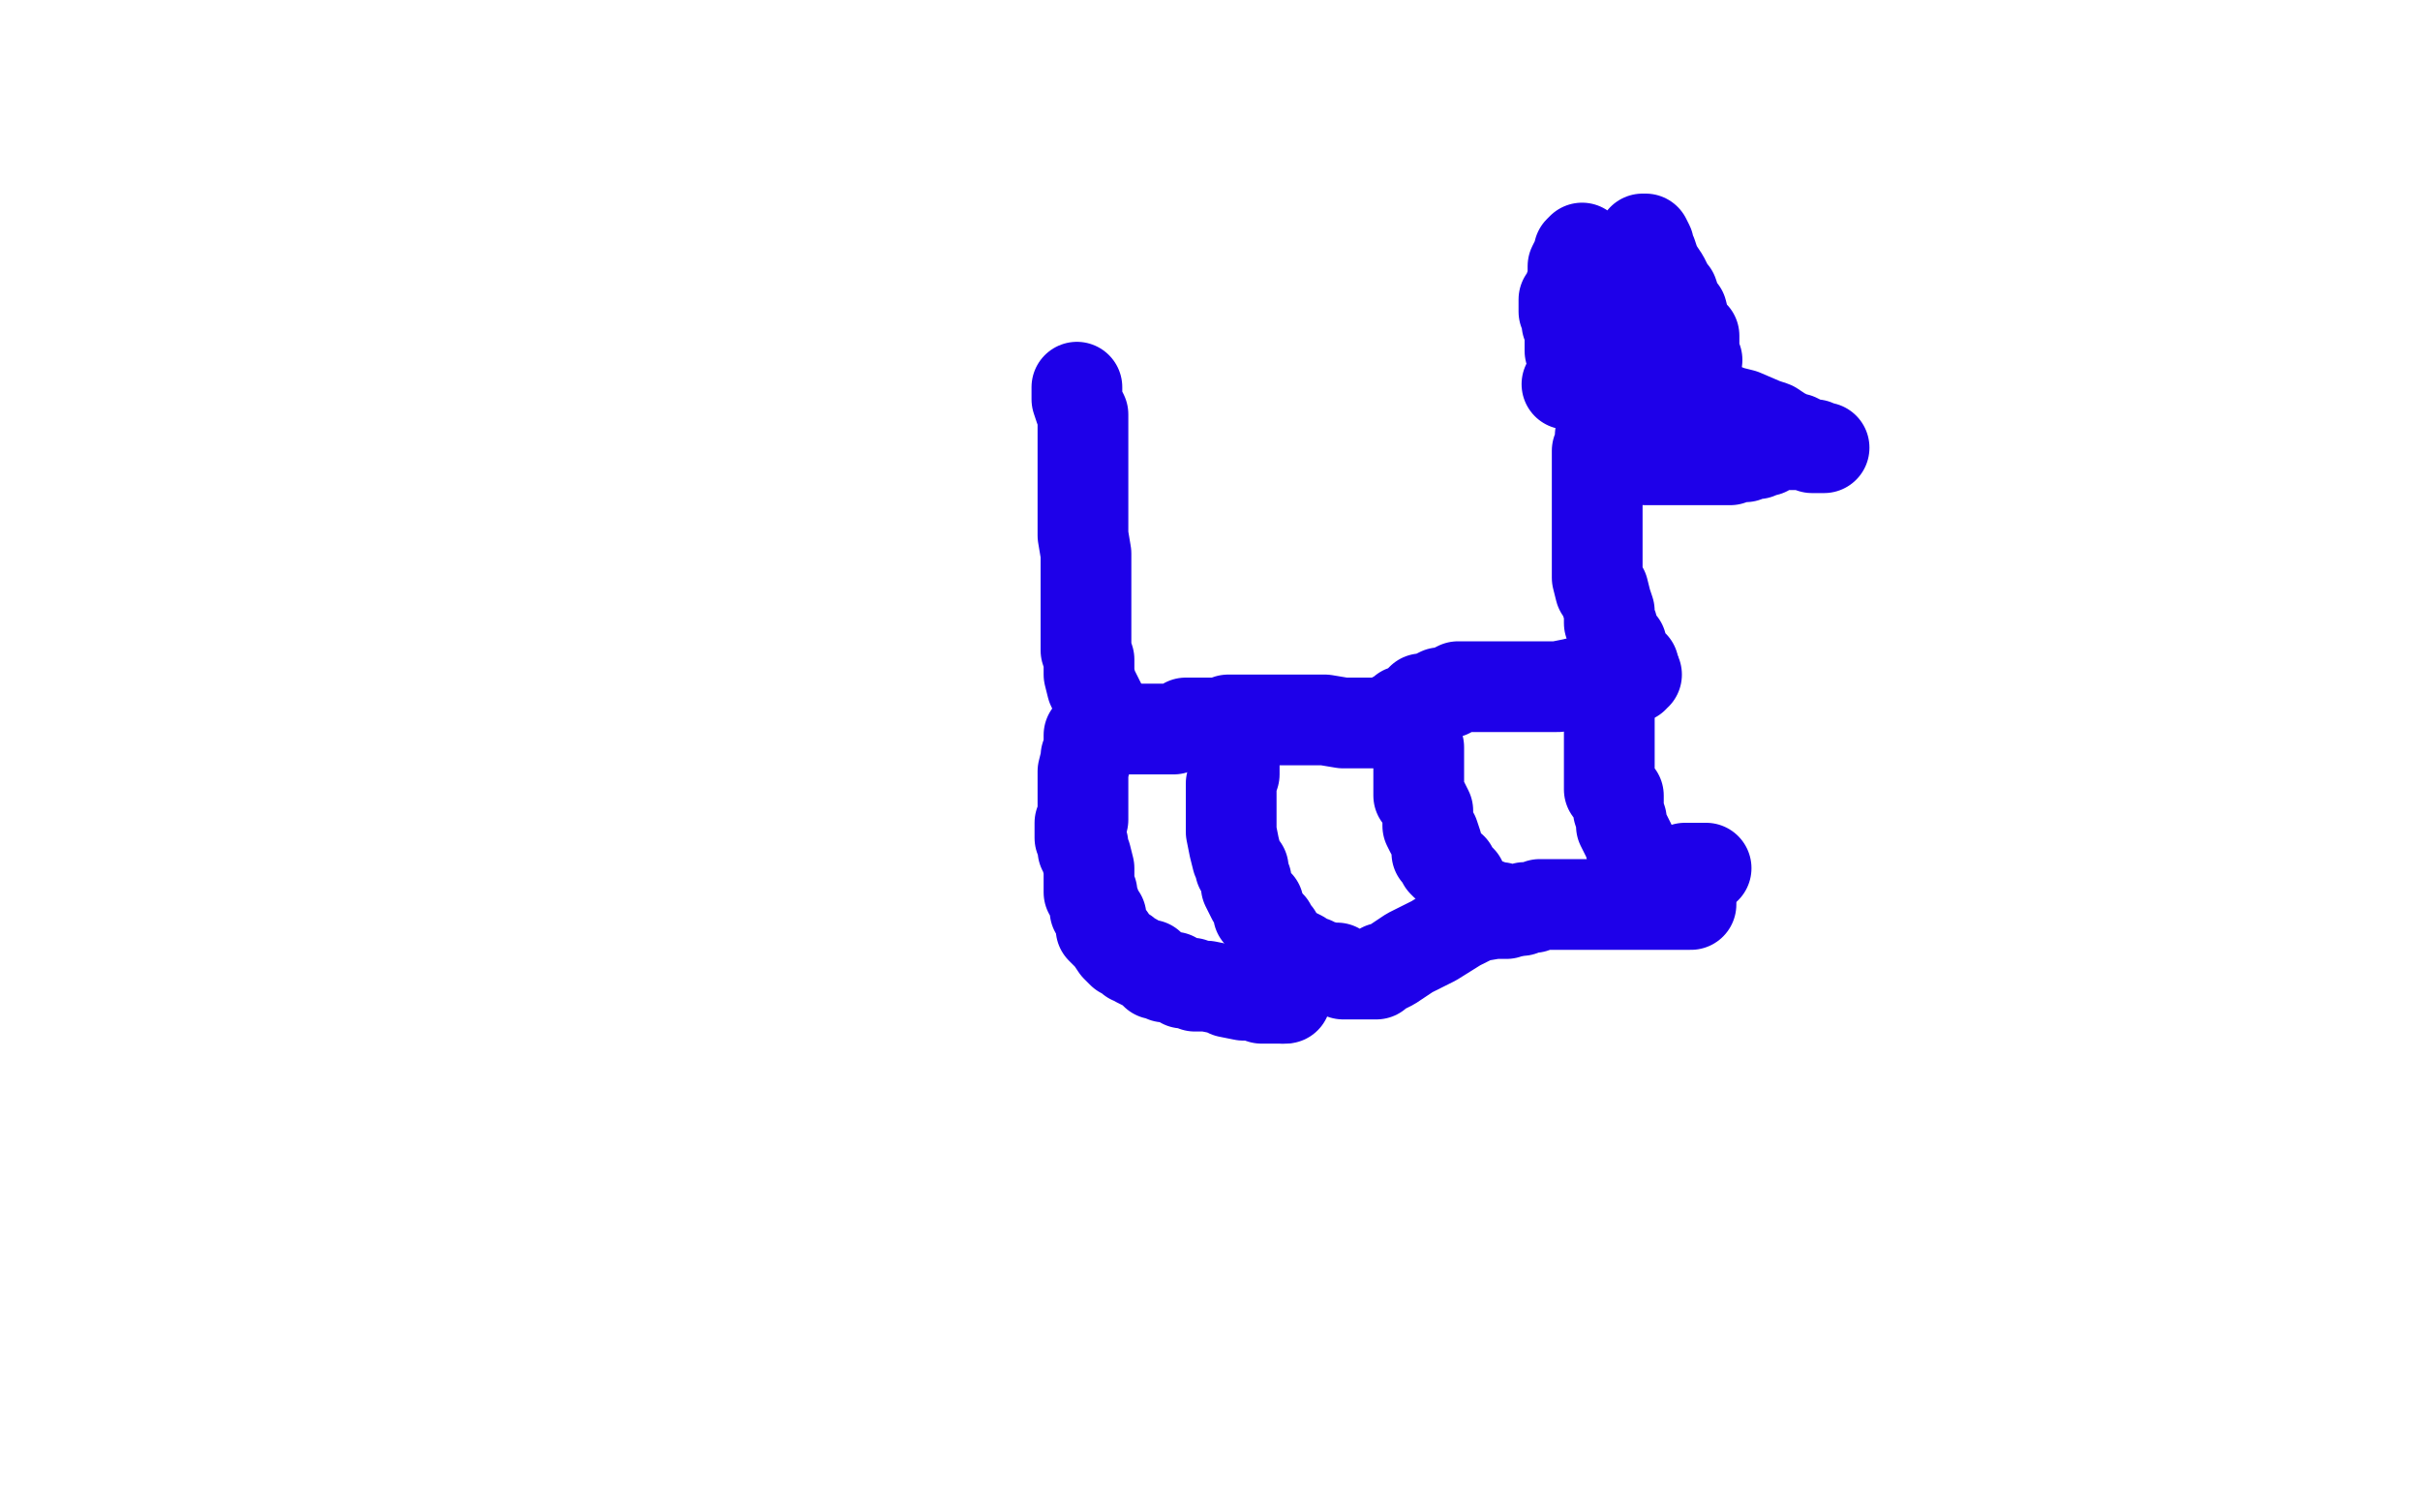
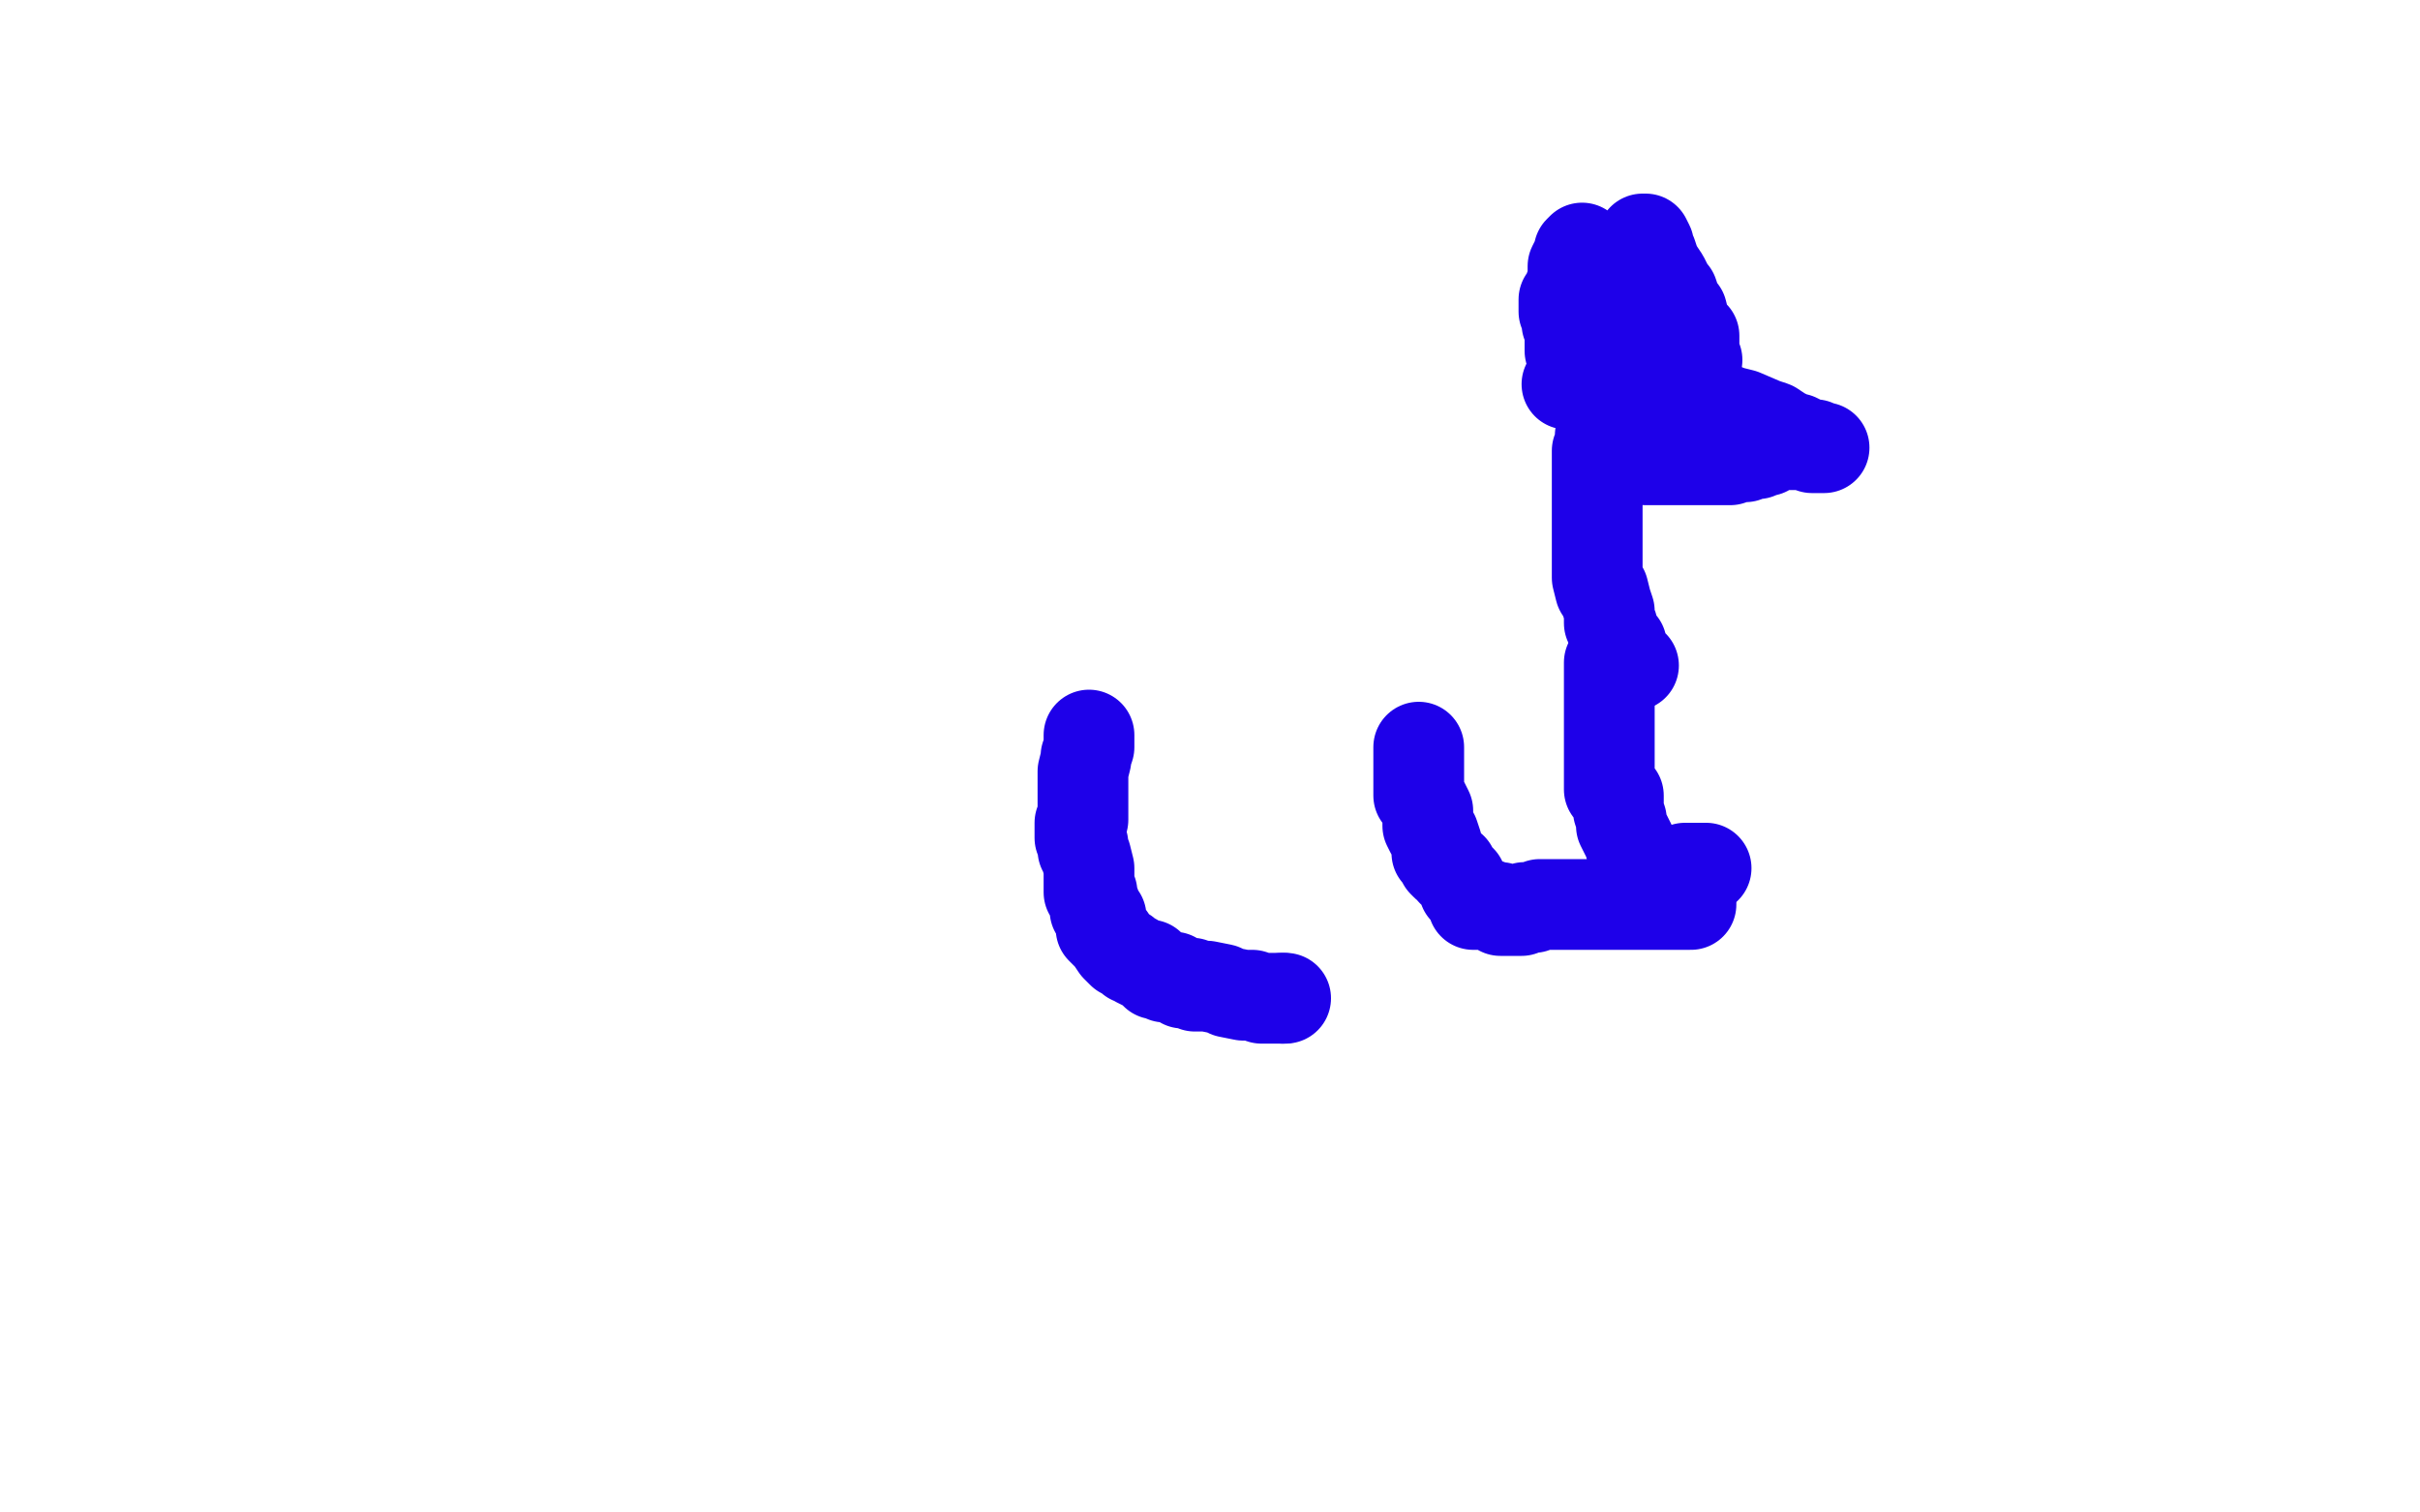
<svg xmlns="http://www.w3.org/2000/svg" width="800" height="500" version="1.1" style="stroke-antialiasing: false">
  <desc>This SVG has been created on https://colorillo.com/</desc>
-   <rect x="0" y="0" width="800" height="500" style="fill: rgb(255,255,255); stroke-width:0" />
-   <polyline points="359,244 360,244 360,244 364,247 364,247 367,247 367,247 370,248 370,248 372,249 372,249 373,250 373,250 378,251 378,251 382,253 386,253 388,253 391,253 392,253 395,253 396,253 397,252 398,252 399,252 400,252 401,252 402,252 403,252 404,251 405,251 407,251 408,251 409,251 411,251 412,251 413,251 414,251 415,251 416,251 418,251 420,251 421,251 423,251 424,251 426,251 427,251 428,251 429,251 431,251 432,251 436,251 438,251 440,251 441,251 442,251 443,251 444,251 445,250 447,250 448,249 450,249 452,248 453,248 456,247 457,247 459,247 460,247 462,247 464,247 465,246 466,246 467,246 468,246 469,245 470,245 471,245 472,245 474,244 475,244 476,244 477,244 478,244 479,244 480,244" style="fill: none; stroke: #1e00e9; stroke-width: 1; stroke-linejoin: round; stroke-linecap: round; stroke-antialiasing: false; stroke-antialias: 0; opacity: 1.0" />
-   <polyline points="362,240 362,241 362,241 364,241 364,241 366,241 366,241 367,241 367,241 368,241 368,241 369,241 369,241 371,241 371,241 372,241 373,241 374,241 377,241 381,241 385,241 388,241 390,240 391,240 392,240 392,239 393,239 394,239 395,239 396,239 397,239 398,239 399,239 401,239 402,239 404,239 406,238 407,238 408,238 410,238 411,238 412,238 413,238 415,238 416,238 417,238 420,238 421,238 422,238 423,238 424,238 425,238 428,238 429,238 432,238 434,238 438,238 444,239 448,239 452,239 453,239 455,239 456,239 457,239 458,239 459,239 460,238 461,237 462,237 463,236 464,236 464,235 467,234 470,231 472,231 474,230 476,229 477,229 478,229 479,229 480,228 482,227 483,227 484,227 486,227 490,227 493,227 496,227 498,227 503,227 508,227 515,227 520,226 524,225 527,225 528,225 529,225 530,225 532,225 533,225 535,225 537,224 538,224 539,224 540,224 540,223 541,223" style="fill: none; stroke: #1e00e9; stroke-width: 30; stroke-linejoin: round; stroke-linecap: round; stroke-antialiasing: false; stroke-antialias: 0; opacity: 1.0" />
  <polyline points="540,220 539,220 539,220 537,219 537,219 537,217 537,217 536,215 536,215 536,213 536,213 534,211 534,211 533,207 533,207 532,206 532,202 531,199 530,195 529,195 528,191 528,188 528,187 528,184 528,181 528,179 528,178 528,176 528,175 528,173 528,171 528,169 528,168 528,167 528,165 528,164 528,163 528,161 528,159 528,156 528,155 528,153 528,151 528,149 529,147 529,146 529,145 529,144 530,143 530,142 530,140 530,139 530,137 530,136 530,135 530,134 530,133 530,132 530,131 530,130 531,129 532,129 533,129 535,129 540,129 542,129 545,129 548,130 552,130 556,131 560,132 563,133 567,134 572,136 576,137 583,140 586,141 589,143 593,145 594,145 596,146 598,147 600,147 600,148 601,148 602,148 603,148 602,148 601,148 599,148 597,147 596,147 594,147 593,147 592,147 591,147 590,147 589,147 588,147 587,147 586,147 585,148 584,148 584,149 583,149 582,149 581,149 581,150 580,150 579,150 577,150 577,151 576,151 575,151 574,151 572,152 571,152 569,152 567,152 564,152 563,152 560,152 558,152 556,152 554,152 552,152 550,152 549,152 548,152 546,152 545,152 544,152" style="fill: none; stroke: #1e00e9; stroke-width: 30; stroke-linejoin: round; stroke-linecap: round; stroke-antialiasing: false; stroke-antialias: 0; opacity: 1.0" />
  <polyline points="532,219 532,220 532,220 532,221 532,221 532,222 532,222 532,223 532,223 532,224 532,226 532,227 532,228 532,230 532,231 532,232 532,233 532,234 532,235 532,237 532,239 532,240 532,241 532,242 532,243 532,244 532,245 532,246 532,247 532,248 532,250 532,252 532,254 532,256 532,258 532,259 532,261 535,263 535,265 535,268 536,271 536,273 537,275 539,279 539,280 540,282 540,285 540,287 541,288 541,289 542,290 542,291 543,291 544,291 545,291 547,290 549,289 551,289 552,288 554,288 556,288 557,287 558,287 559,287 560,287 561,287 562,287 563,287 564,287" style="fill: none; stroke: #1e00e9; stroke-width: 30; stroke-linejoin: round; stroke-linecap: round; stroke-antialiasing: false; stroke-antialias: 0; opacity: 1.0" />
  <polyline points="469,247 469,248 469,248 469,249 469,249 469,250 469,250 469,251 469,251 469,252 469,252 469,253 469,253 469,254 469,255 469,257 469,258 469,259 469,261 469,262 469,263 470,264 471,266 472,268 472,271 472,272 472,273 473,275 474,276 475,279 475,280 475,281 475,282 476,283 477,285 478,286 480,287 480,288 482,290 483,291 484,294 486,296 487,298 487,299 488,299 489,299 492,299 494,300 496,300 496,301 499,301 500,301 501,301 503,301 504,300 505,300 506,300 507,300 509,299 510,299 512,299 514,299 516,299 519,299 521,299 525,299 528,299 531,299 533,299 536,299 540,299 544,299 548,299 552,299 556,299 558,299 559,299 559,298" style="fill: none; stroke: #1e00e9; stroke-width: 30; stroke-linejoin: round; stroke-linecap: round; stroke-antialiasing: false; stroke-antialias: 0; opacity: 1.0" />
-   <polyline points="410,240 410,241 410,241 410,243 410,243 409,244 409,244 409,247 409,247 408,249 408,249 408,252 408,252 408,256 407,259 407,263 407,270 407,275 408,280 409,284 410,286 410,287 411,287 411,288 411,289 412,291 412,293 413,295 414,297 416,299 416,302 420,306 420,307 422,309 423,311 424,313 426,314 428,315 430,316 431,317 432,318 434,318 436,319 440,320 442,320 444,322 447,322 448,322 449,322 451,322 452,322 453,322 455,322 456,321 457,320 458,320 460,319 466,315 474,311 482,306 488,303 494,302 498,302 500,301 501,301 502,301" style="fill: none; stroke: #1e00e9; stroke-width: 30; stroke-linejoin: round; stroke-linecap: round; stroke-antialiasing: false; stroke-antialias: 0; opacity: 1.0" />
  <polyline points="360,243 360,245 360,245 360,246 360,246 360,247 360,247 359,250 359,251 358,255 358,257 358,259 358,263 358,266 358,267 358,270 358,271 357,272 357,274 357,277 358,279 358,281 359,283 360,287 360,289 360,291 360,293 360,294 360,295 361,295 361,297 362,299 362,300 362,301 363,302 363,303 364,303 364,304 364,305 364,306 364,307 365,308 367,310 369,313 370,314 371,315 372,315 373,316 374,317 375,317 376,318 378,319 380,319 380,320 382,322 384,322 385,323 386,323 388,323 389,324 390,324 391,325 392,325 394,325 395,326 397,326 399,326 404,327 406,328 411,329 414,329 417,330 418,330 419,330 420,330 422,330 423,330 424,330" style="fill: none; stroke: #1e00e9; stroke-width: 30; stroke-linejoin: round; stroke-linecap: round; stroke-antialiasing: false; stroke-antialias: 0; opacity: 1.0" />
  <polyline points="424,330 425,330" style="fill: none; stroke: #1e00e9; stroke-width: 30; stroke-linejoin: round; stroke-linecap: round; stroke-antialiasing: false; stroke-antialias: 0; opacity: 1.0" />
-   <polyline points="365,237 365,235 365,235 363,231 363,231 361,227 361,227 360,223 360,223 360,221 360,221 360,218 360,218 359,215 359,211 359,206 359,203 359,198 359,195 359,193 359,189 359,183 358,177 358,171 358,165 358,159 358,152 358,147 358,143 358,140 358,139 358,137 357,135 356,132 356,131 356,130 356,129 356,128" style="fill: none; stroke: #1e00e9; stroke-width: 30; stroke-linejoin: round; stroke-linecap: round; stroke-antialiasing: false; stroke-antialias: 0; opacity: 1.0" />
  <polyline points="527,123 528,121 528,121 528,120 528,120 528,119 528,119 529,118 529,118" style="fill: none; stroke: #1e00e9; stroke-width: 30; stroke-linejoin: round; stroke-linecap: round; stroke-antialiasing: false; stroke-antialias: 0; opacity: 1.0" />
  <polyline points="518,127 520,127 520,127 520,126 520,124 520,123 520,122 520,121 520,120 520,119 520,118 520,117 519,116 519,114 519,113 519,112 519,111 519,110 519,109 519,108 519,107 518,107 518,106 518,105 518,104 517,103 517,102 517,101 517,100 517,99 518,99 518,98 519,95 520,93 520,92 520,91 520,89 520,88 521,86 522,84 522,83 523,82 523,83 524,83 524,87 524,89 525,91 526,94 527,97 527,99 528,103 528,105 528,108 529,111 530,114 531,115 531,117 532,119 532,121 533,123 534,126 535,127 535,129 535,131 536,132 536,133 536,134 536,135 536,134 536,131 536,128 536,127 536,126 536,123 536,120 536,119 536,116 536,114 536,110 537,107 537,105 538,102 538,99 538,97 538,95 539,94 540,92 540,91 540,90 541,88 542,87 542,86 542,85 543,84 543,83 543,82 543,81 543,80 543,79 544,79 545,81 545,83 546,84 547,87 548,89 550,92 552,96 553,97 554,100 555,102 556,103 557,107 557,108 559,110 560,111 560,113 560,114 560,115 560,116 560,117 561,119" style="fill: none; stroke: #1e00e9; stroke-width: 30; stroke-linejoin: round; stroke-linecap: round; stroke-antialiasing: false; stroke-antialias: 0; opacity: 1.0" />
</svg>